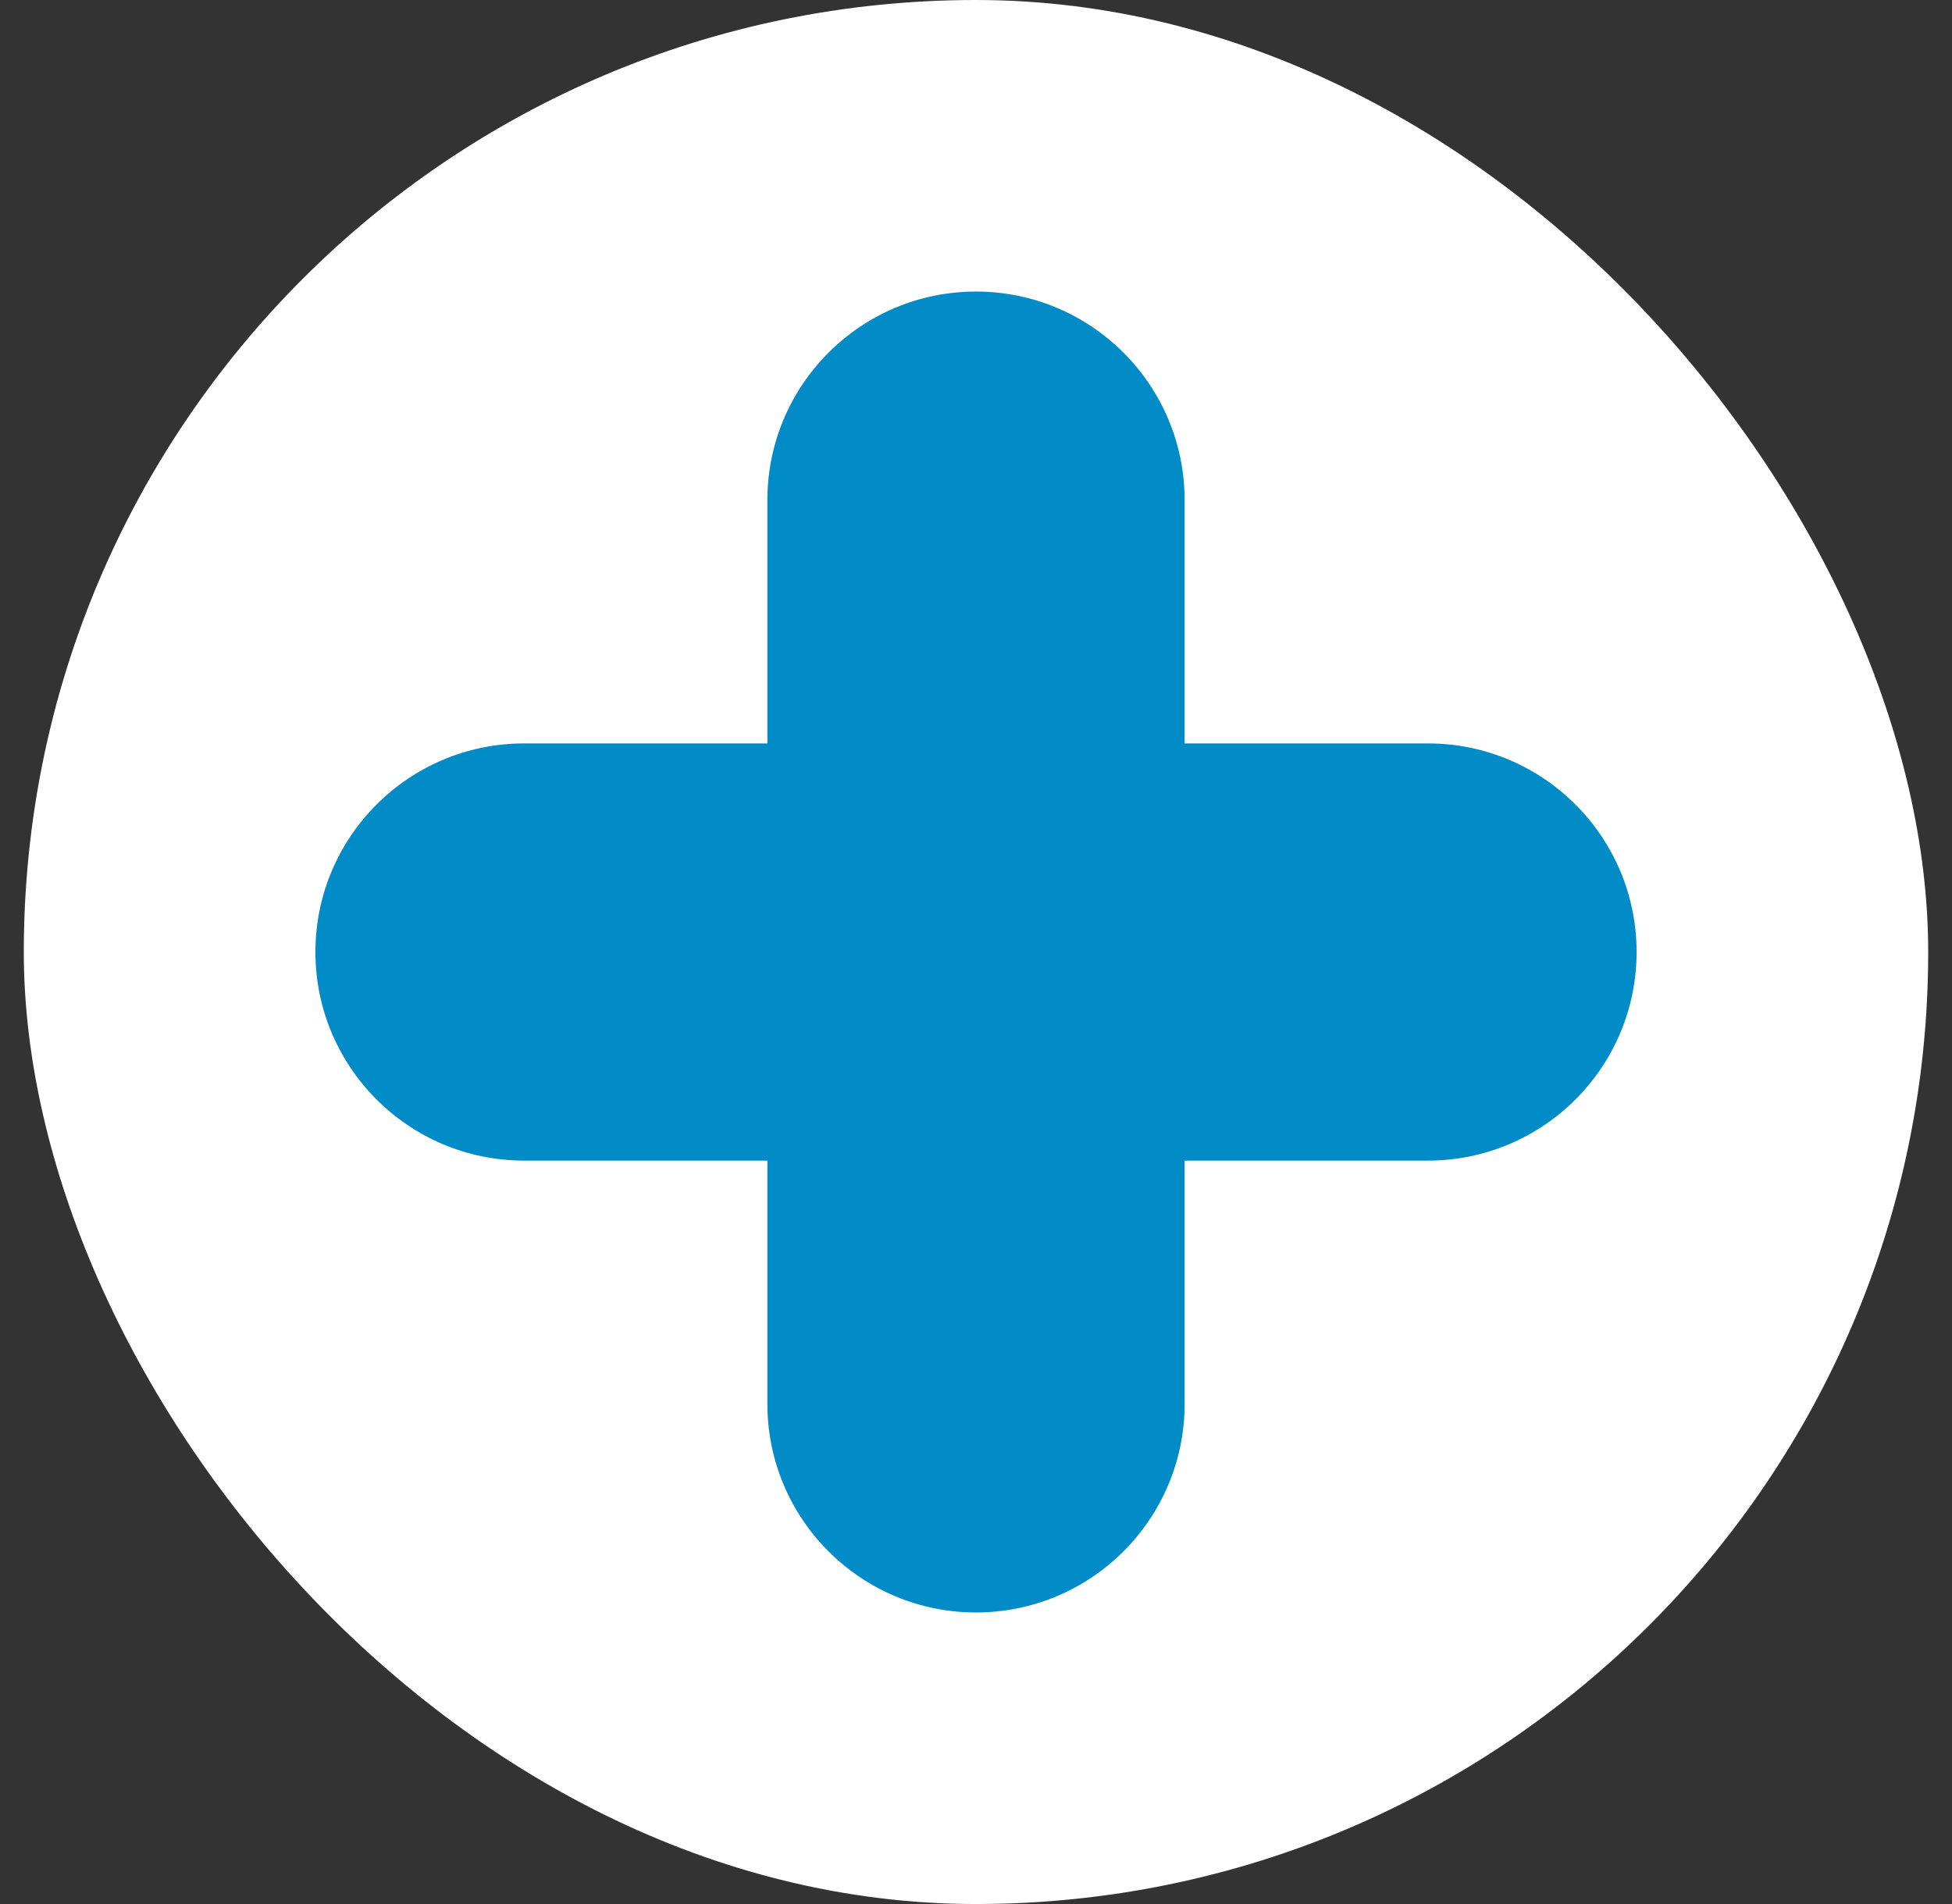
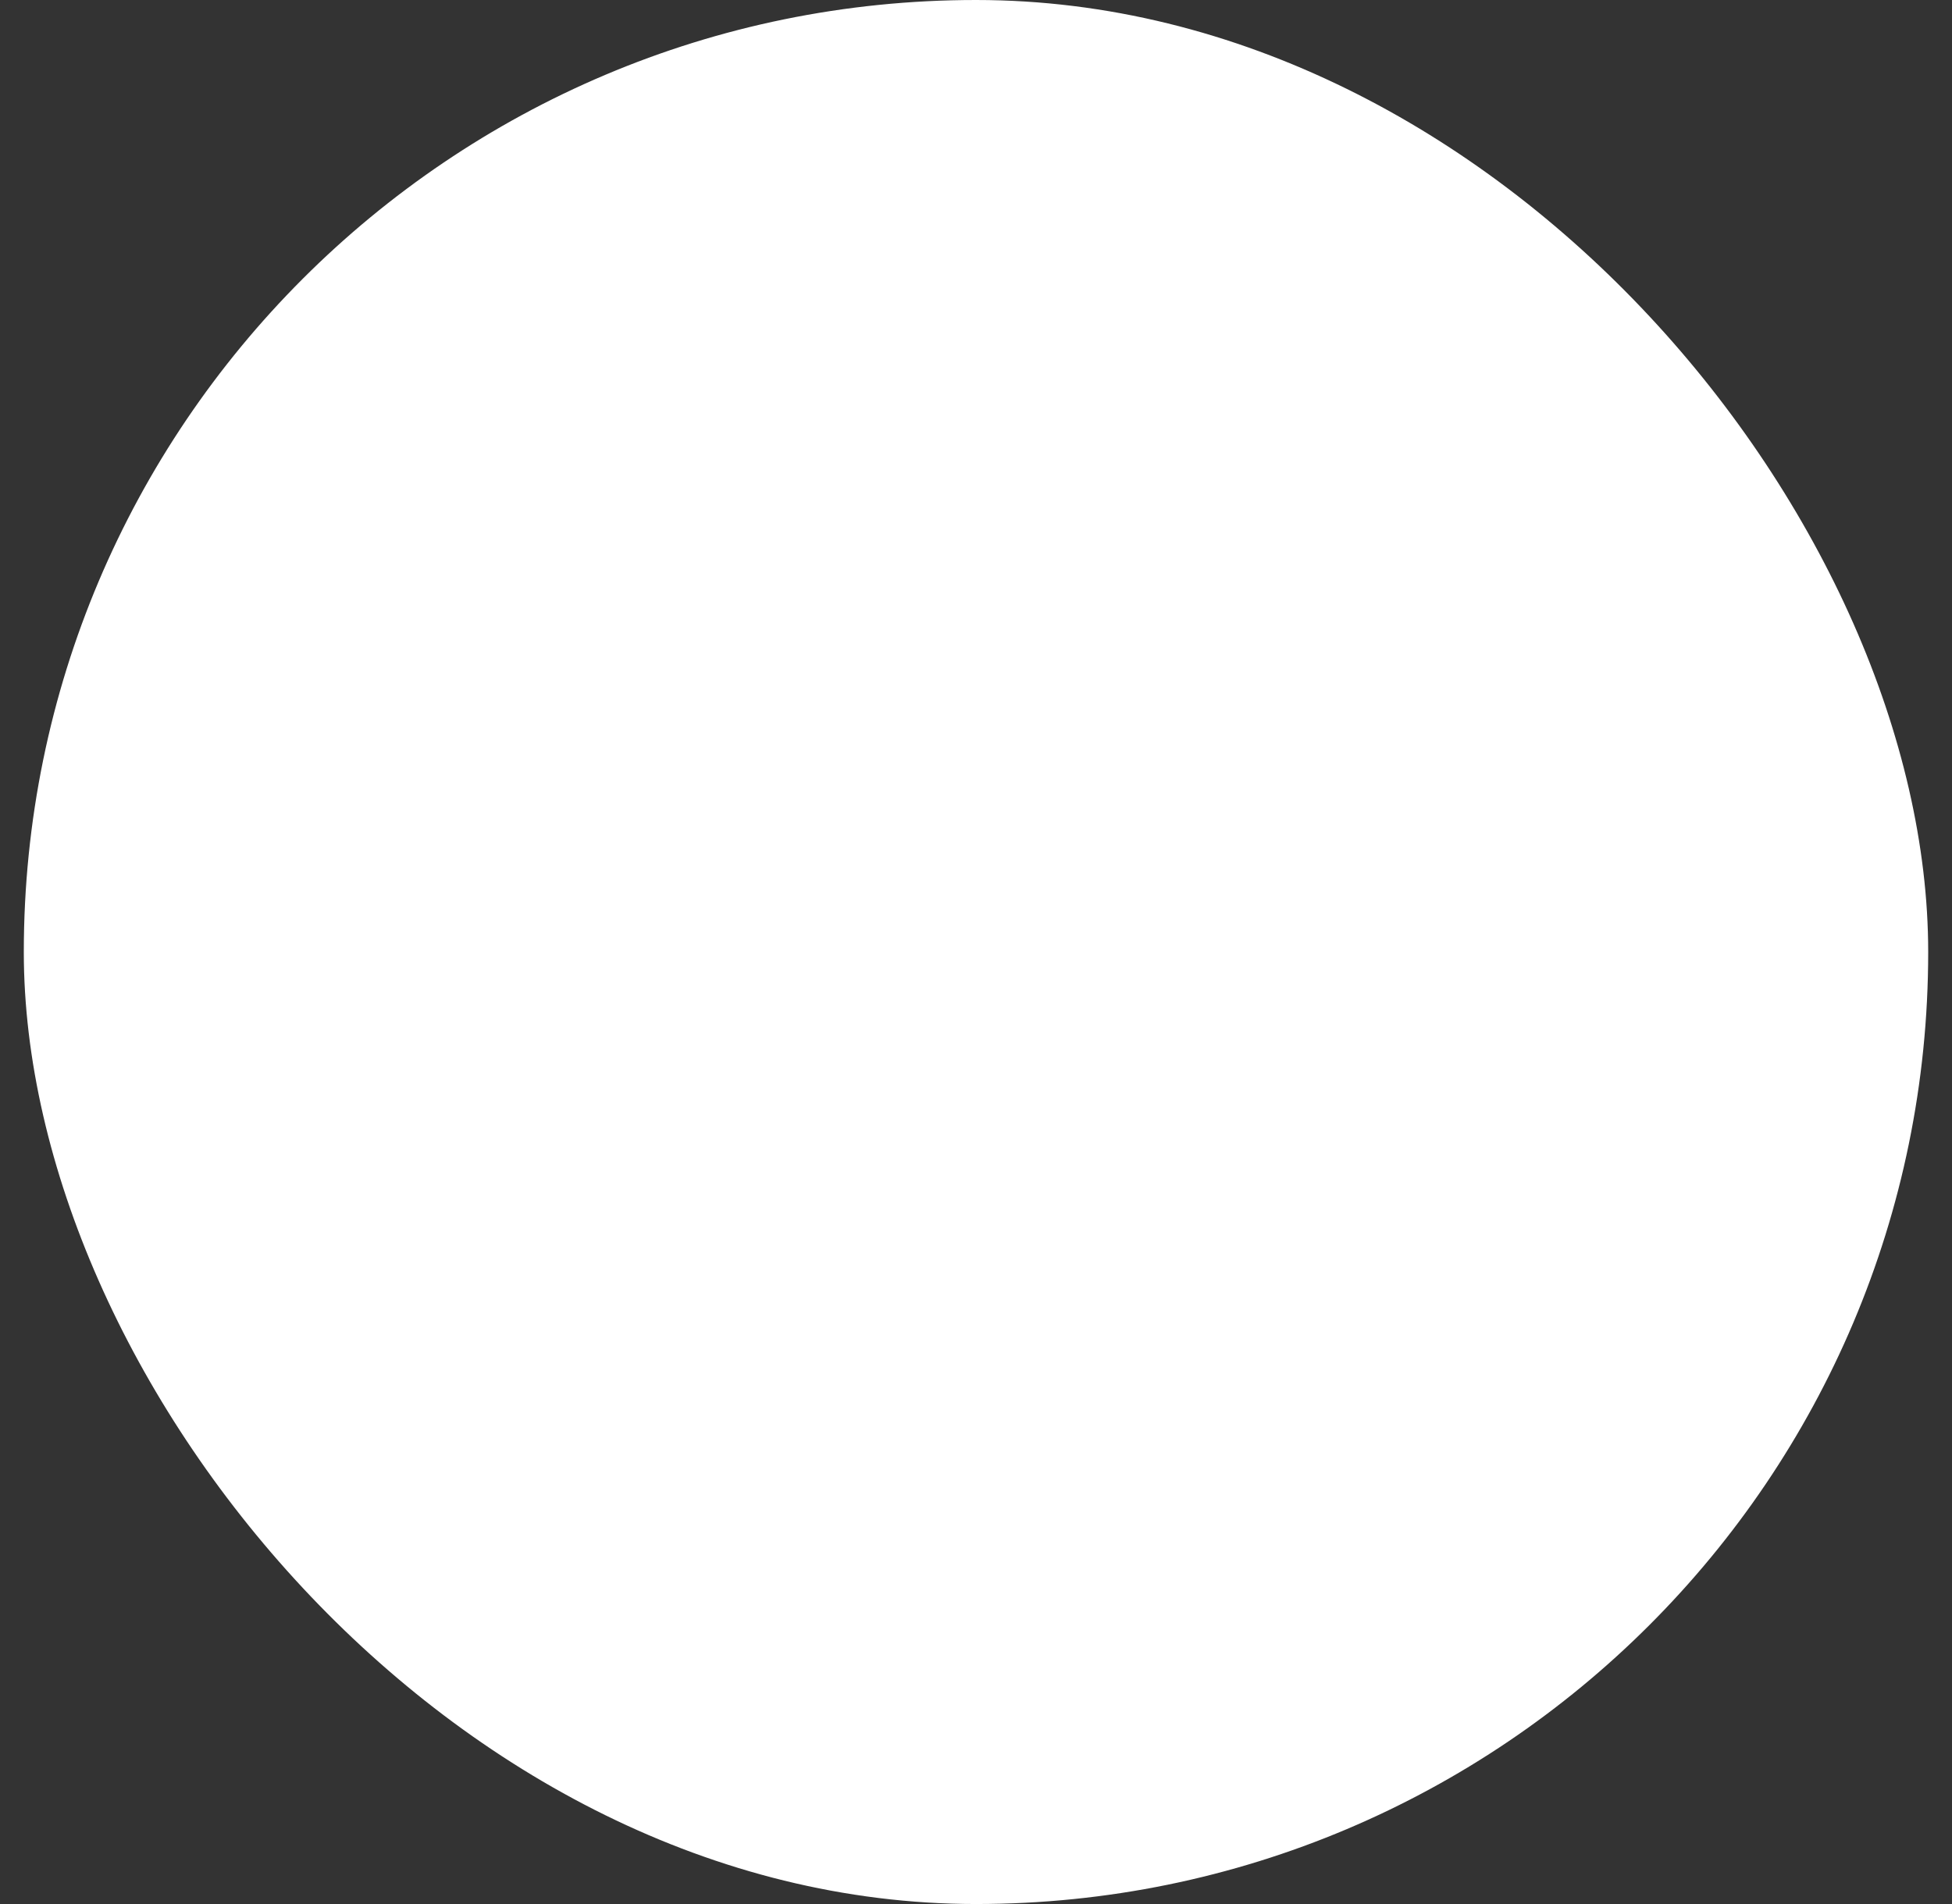
<svg xmlns="http://www.w3.org/2000/svg" width="41" height="40" viewBox="0 0 41 40" fill="none">
  <rect x="0" y="0" width="41" height="40" fill="#333333" stroke="none" />
  <rect x="0.5" width="40" height="40" rx="20" fill="white" />
-   <path d="M20.5 6.125C18.081 6.125 16.118 8.088 16.118 10.507V15.618H11.007C8.588 15.618 6.625 17.581 6.625 20C6.625 22.419 8.588 24.382 11.007 24.382H16.118V29.493C16.118 31.912 18.081 33.875 20.5 33.875C22.919 33.875 24.882 31.912 24.882 29.493V24.382H29.993C32.412 24.382 34.375 22.419 34.375 20C34.375 17.581 32.412 15.618 29.993 15.618H24.882V10.507C24.882 8.088 22.919 6.125 20.5 6.125Z" fill="#018BC7" />
</svg>